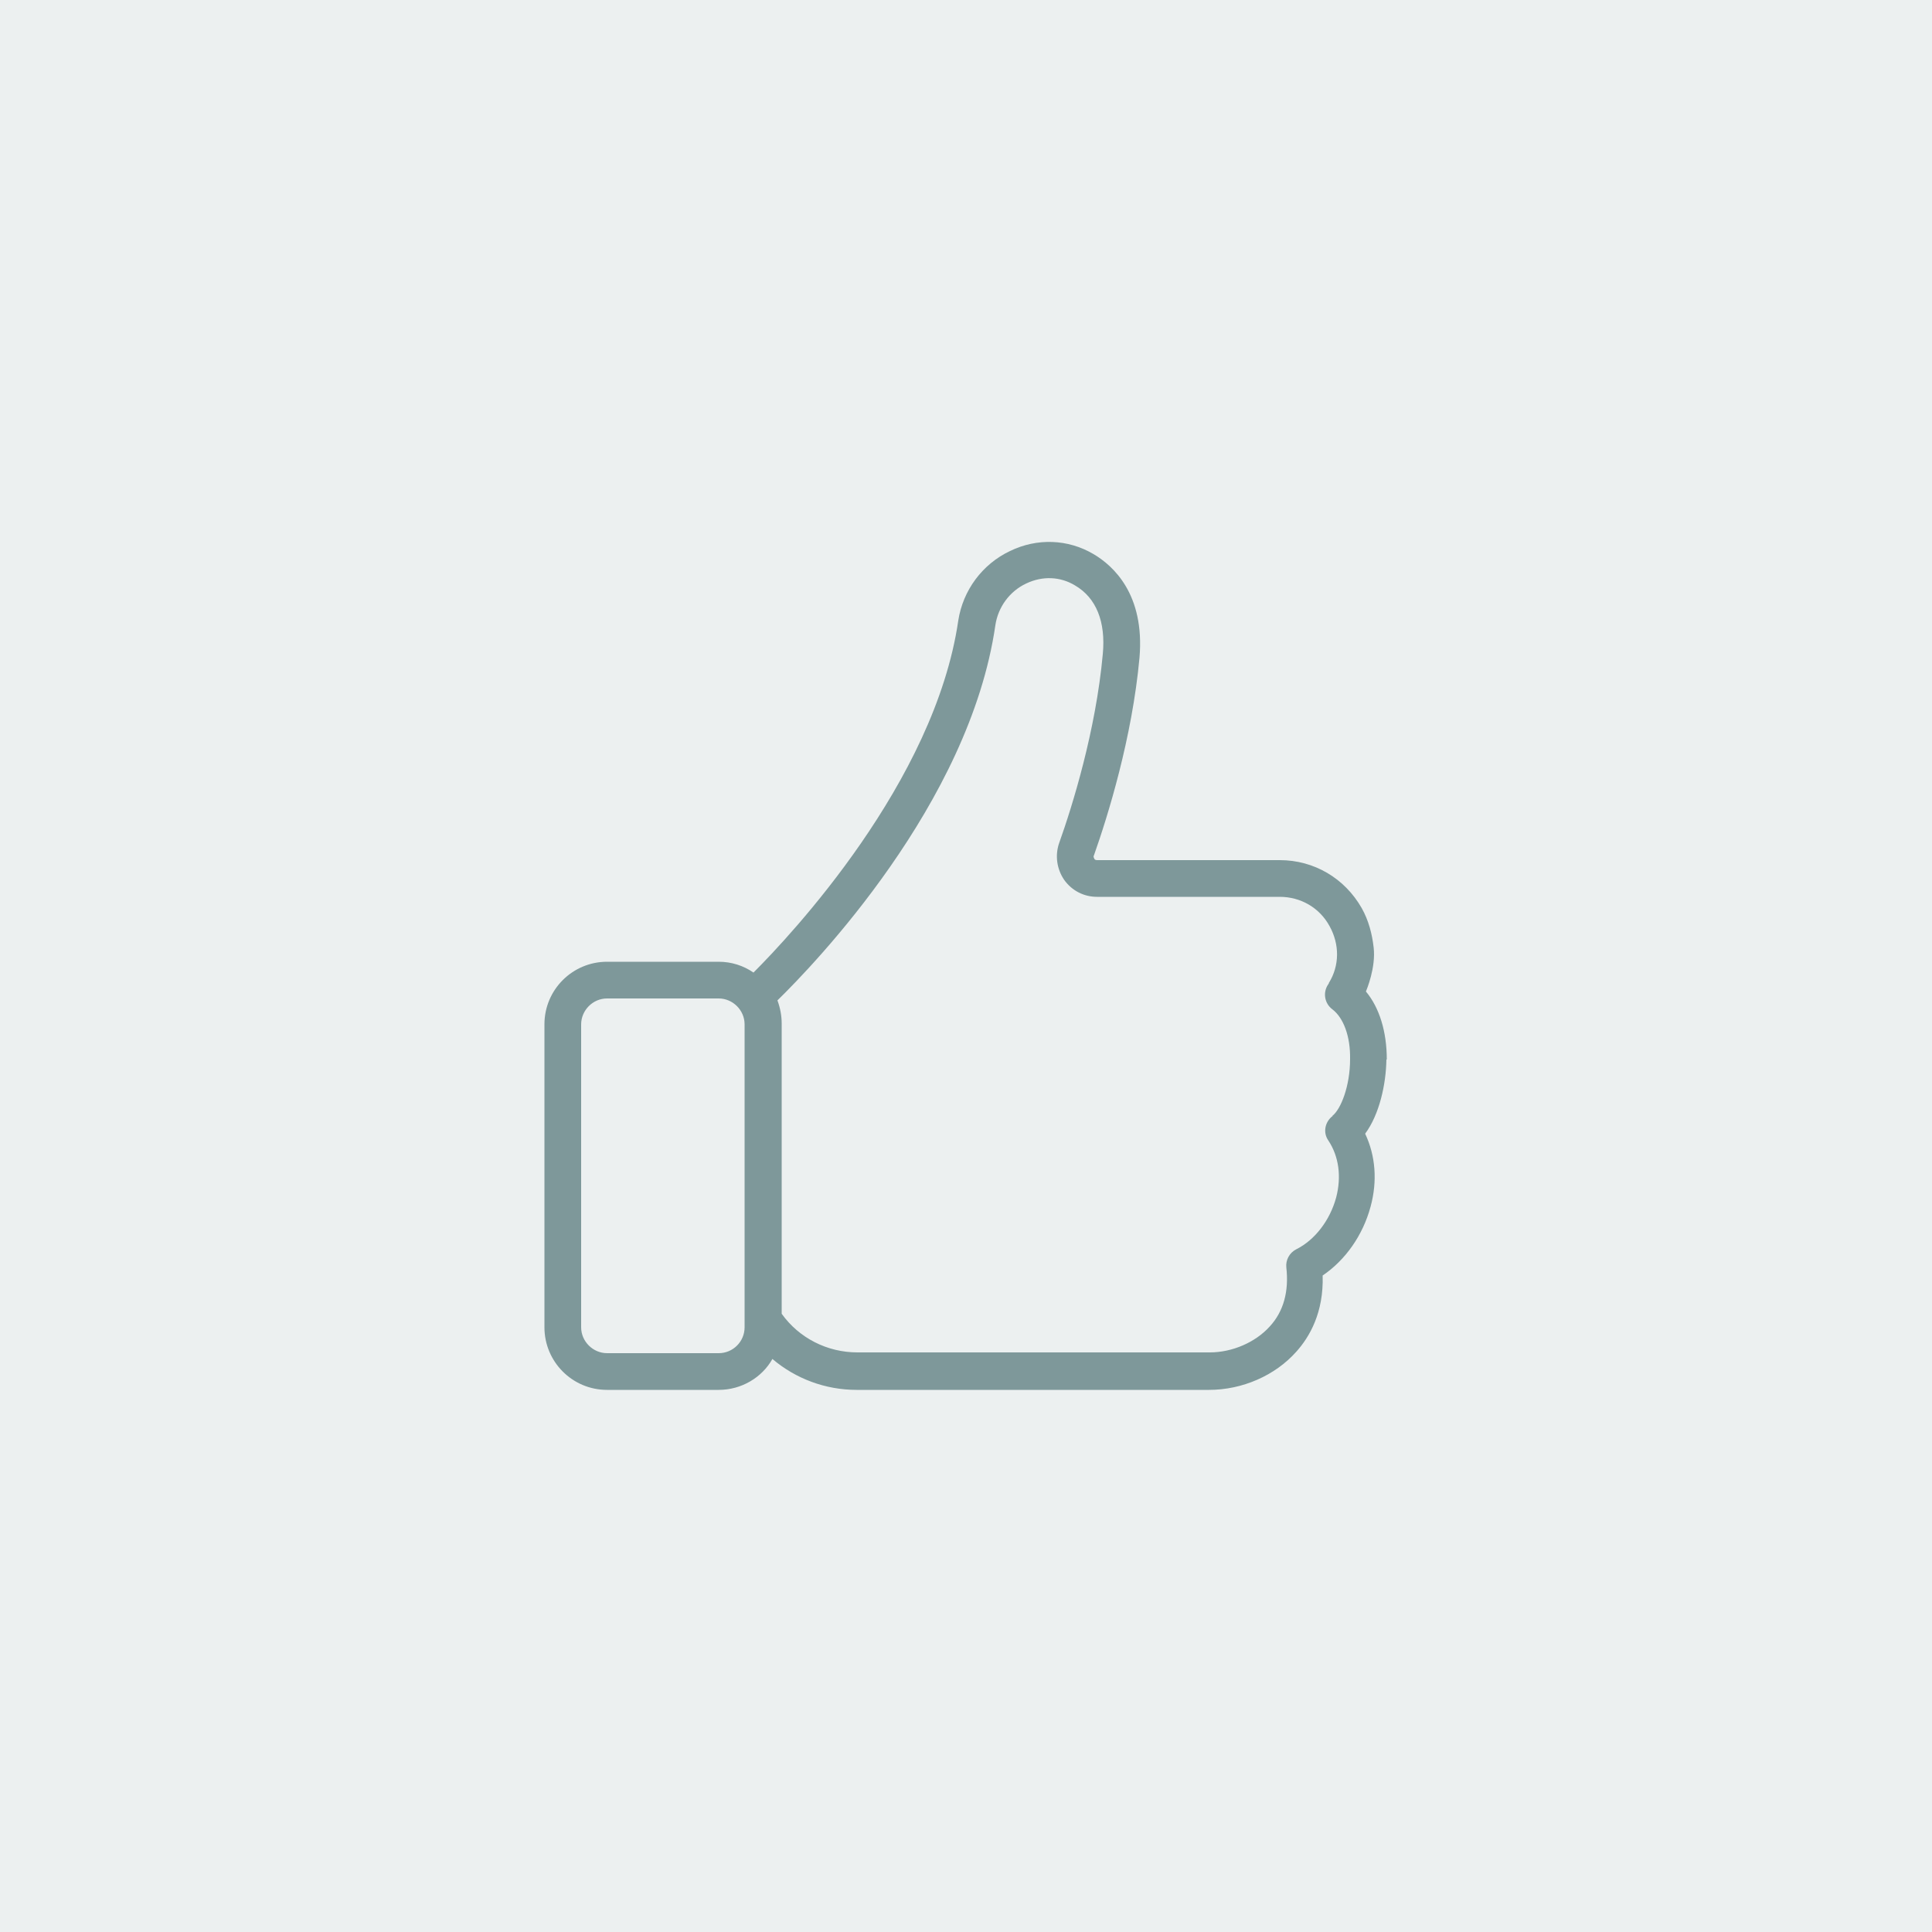
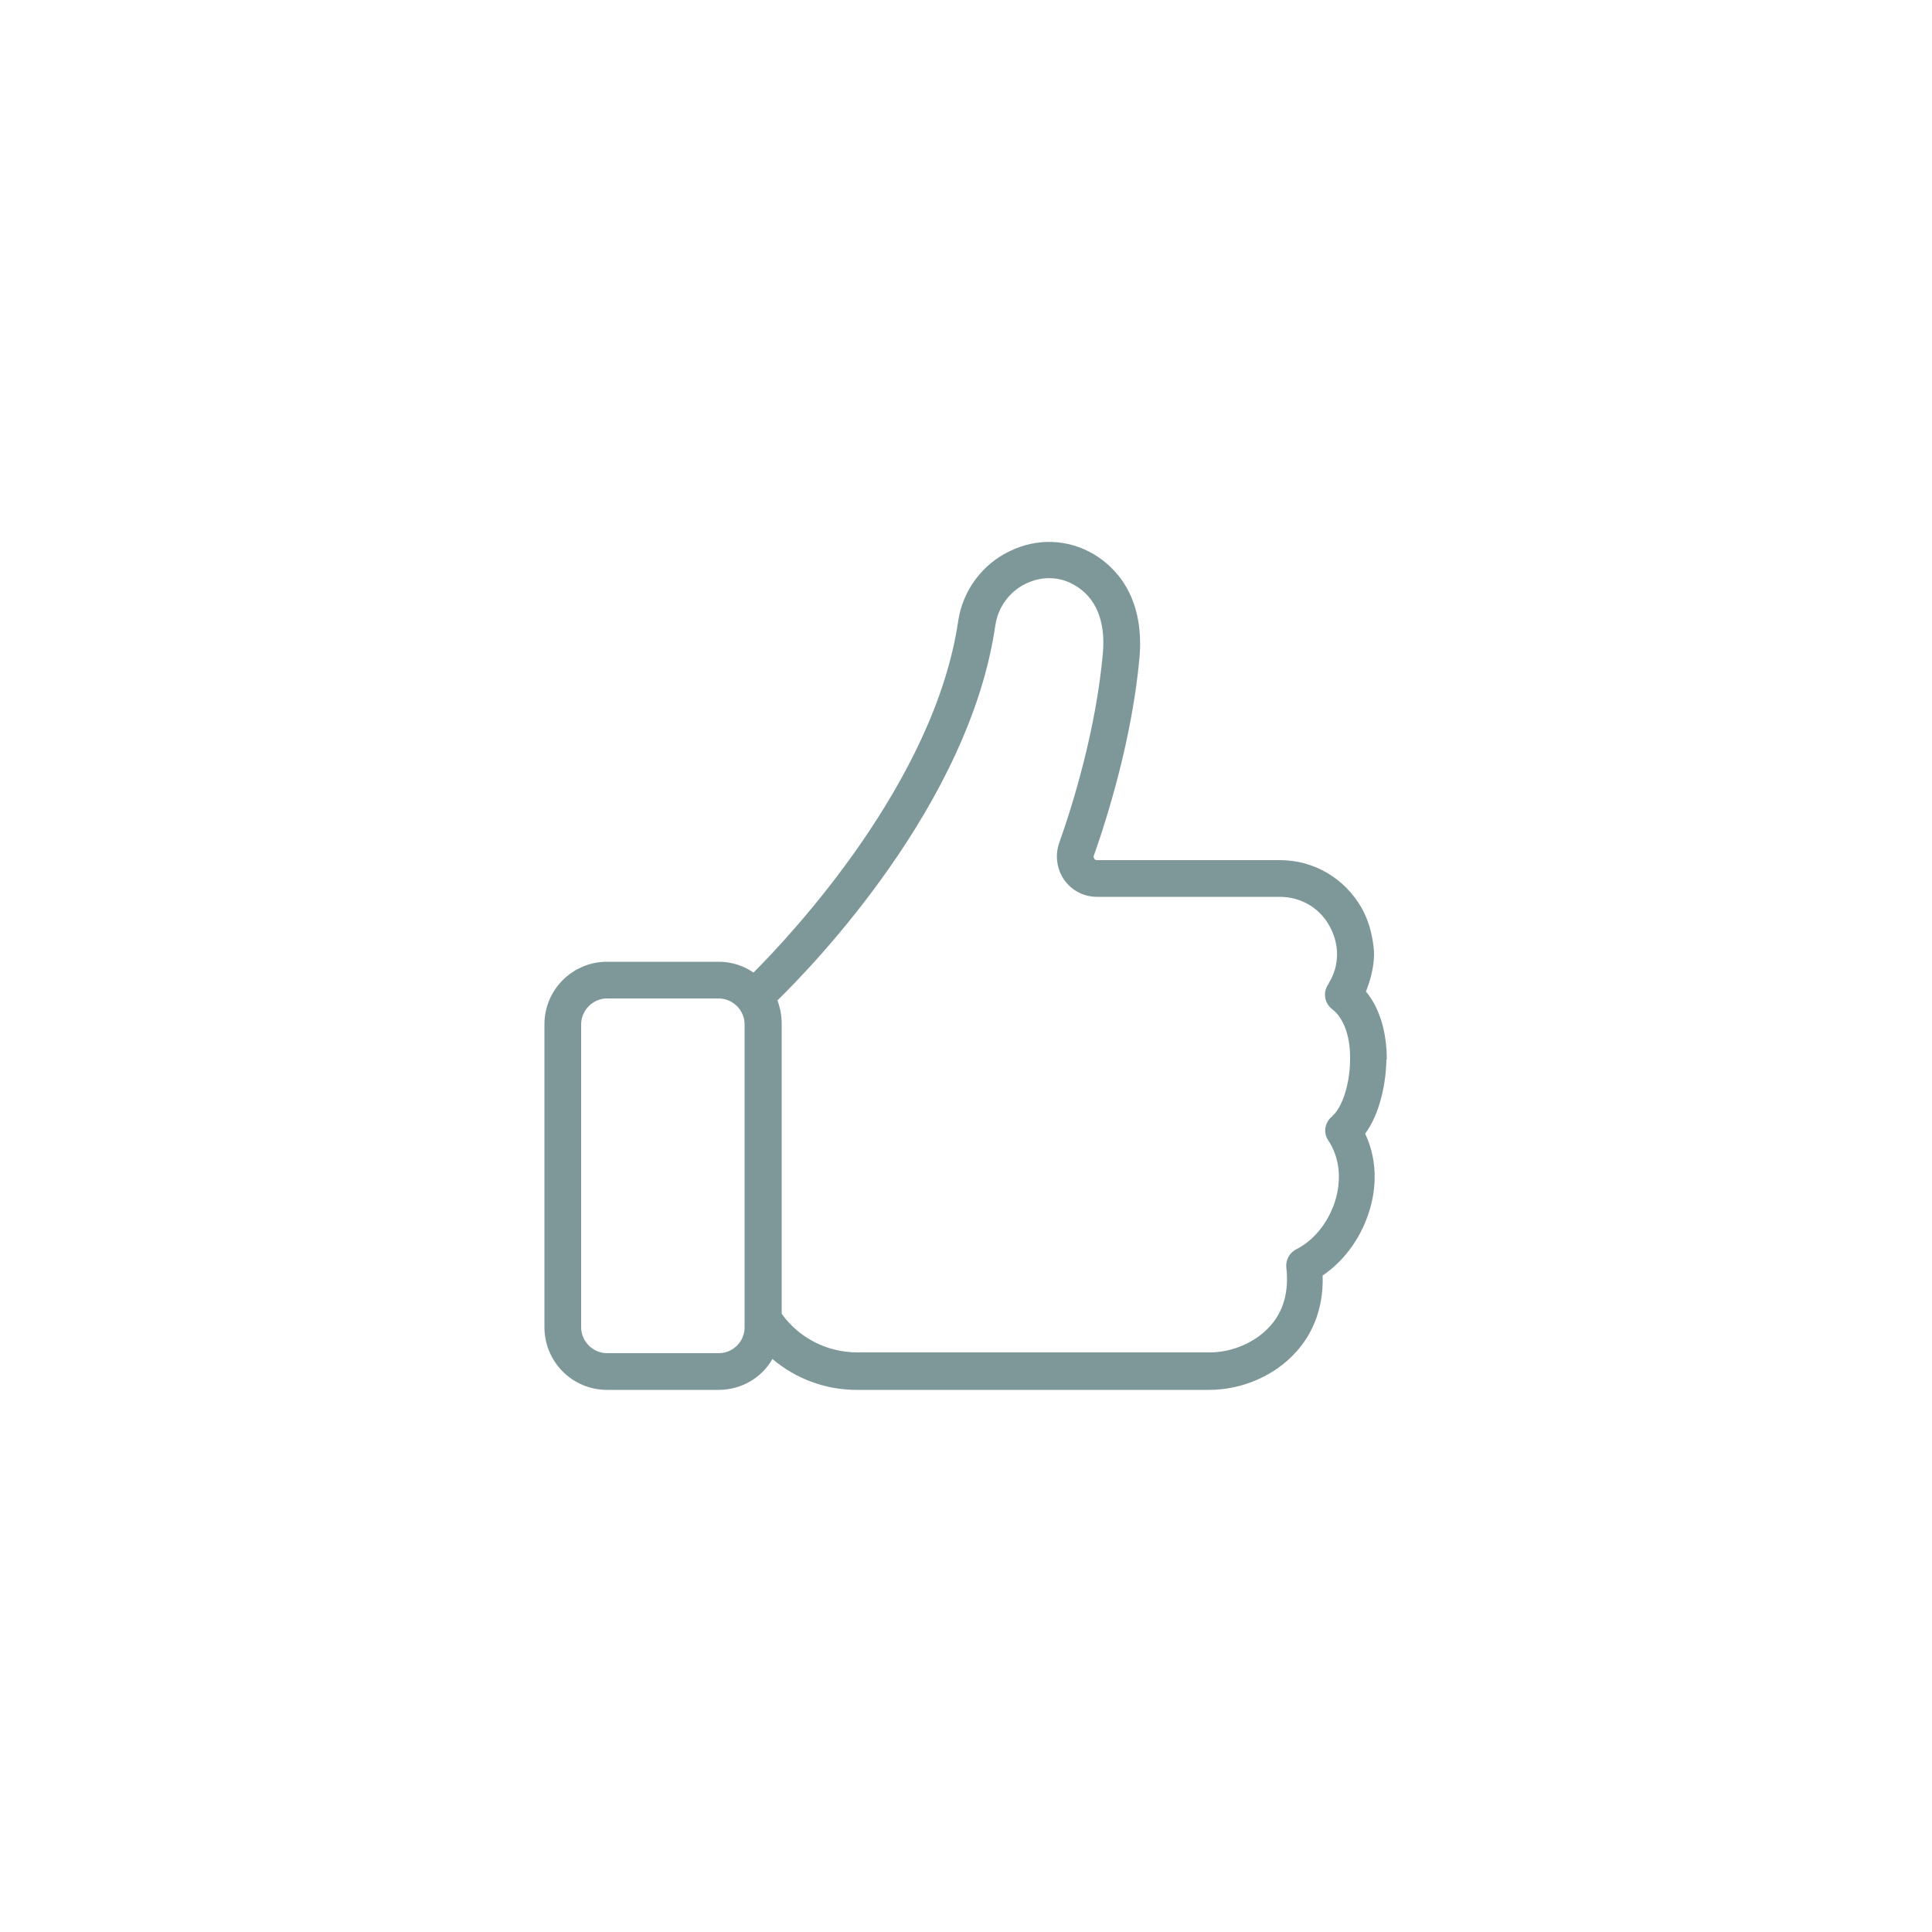
<svg xmlns="http://www.w3.org/2000/svg" id="Laag_1" data-name="Laag 1" version="1.1" viewBox="0 0 500 500">
  <defs>
    <style>
      .cls-1 {
        fill: #ecf0f0;
      }

      .cls-1, .cls-2 {
        stroke-width: 0px;
      }

      .cls-2 {
        fill: #7e989a;
      }
    </style>
  </defs>
-   <rect class="cls-1" width="500" height="500" />
  <path class="cls-2" d="M358.9,274.2c0-7.2-1.9-13.4-5.4-17.6.2-.5,2.6-6.2,2-11.4-.4-3.5-1.3-7-3.1-10.2-4.4-7.7-12.3-12.4-21.2-12.4h-47.3c-.4,0-.7-.2-.7-.4-.1-.2-.3-.5-.1-.8,3.6-10.2,9.9-30.4,11.8-51.2,1.4-16.4-6.8-23.8-11.9-26.8-6.6-3.9-14.6-4.2-21.6-.8-7.2,3.4-12.2,10.2-13.4,18-6.1,41.8-43.3,81.4-53,91.1-2.6-1.8-5.7-2.8-9-2.8h-28.9c-8.9,0-16.2,7.2-16.2,16.2v78.4c0,8.9,7.2,16.2,16.2,16.2h28.9c5.9,0,11.2-3.2,13.9-8,6,5.1,13.7,8,21.8,8h91.2c8.6,0,17.1-3.7,22.6-9.9,3.4-3.8,7.1-10.1,6.8-19.7,5.9-4,10.4-10.4,12.4-17.8,1.8-6.6,1.3-13.2-1.4-18.9,3.7-5,5.4-12.8,5.5-19.2h0ZM192.7,341.3v2.2c0,3.7-3,6.7-6.7,6.7h-28.9c-3.6,0-6.7-3-6.7-6.7v-78.4c0-3.6,3-6.7,6.7-6.7h28.9c3.6,0,6.7,3,6.7,6.7v76.3h0ZM344.9,288.8c-2,1.5-2.6,4.3-1.1,6.4,2.7,4.1,3.4,9.3,2,14.7-1.6,5.9-5.5,11-10.3,13.4-1.8.9-2.8,2.8-2.6,4.7.7,6.2-.7,11.4-4.3,15.3-3.7,4.1-9.7,6.7-15.5,6.7h-91.2c-7.8,0-15.1-3.7-19.6-10v-75.1c0-2.1-.4-4.1-1.1-6,9.3-9.1,49.7-50.8,56.4-97.1.7-4.7,3.7-8.8,8-10.8,4.2-2,8.8-1.8,12.6.5,5.5,3.2,8,9.4,7.2,17.8-1.8,19.7-7.8,39.1-11.3,48.9-1.1,3.2-.6,6.7,1.3,9.5,2,2.8,5.1,4.4,8.5,4.4h47.3c5.4,0,10.3,2.8,12.9,7.6,2.6,4.7,2.6,10.2-.2,14.7,0,0,0,0,0,.1,0,0-.1.2-.2.3-1.4,2.1-.9,4.9,1.1,6.4,2.9,2.2,4.7,7,4.6,12.9,0,7-2.4,13-4.6,14.7h0Z" />
</svg>